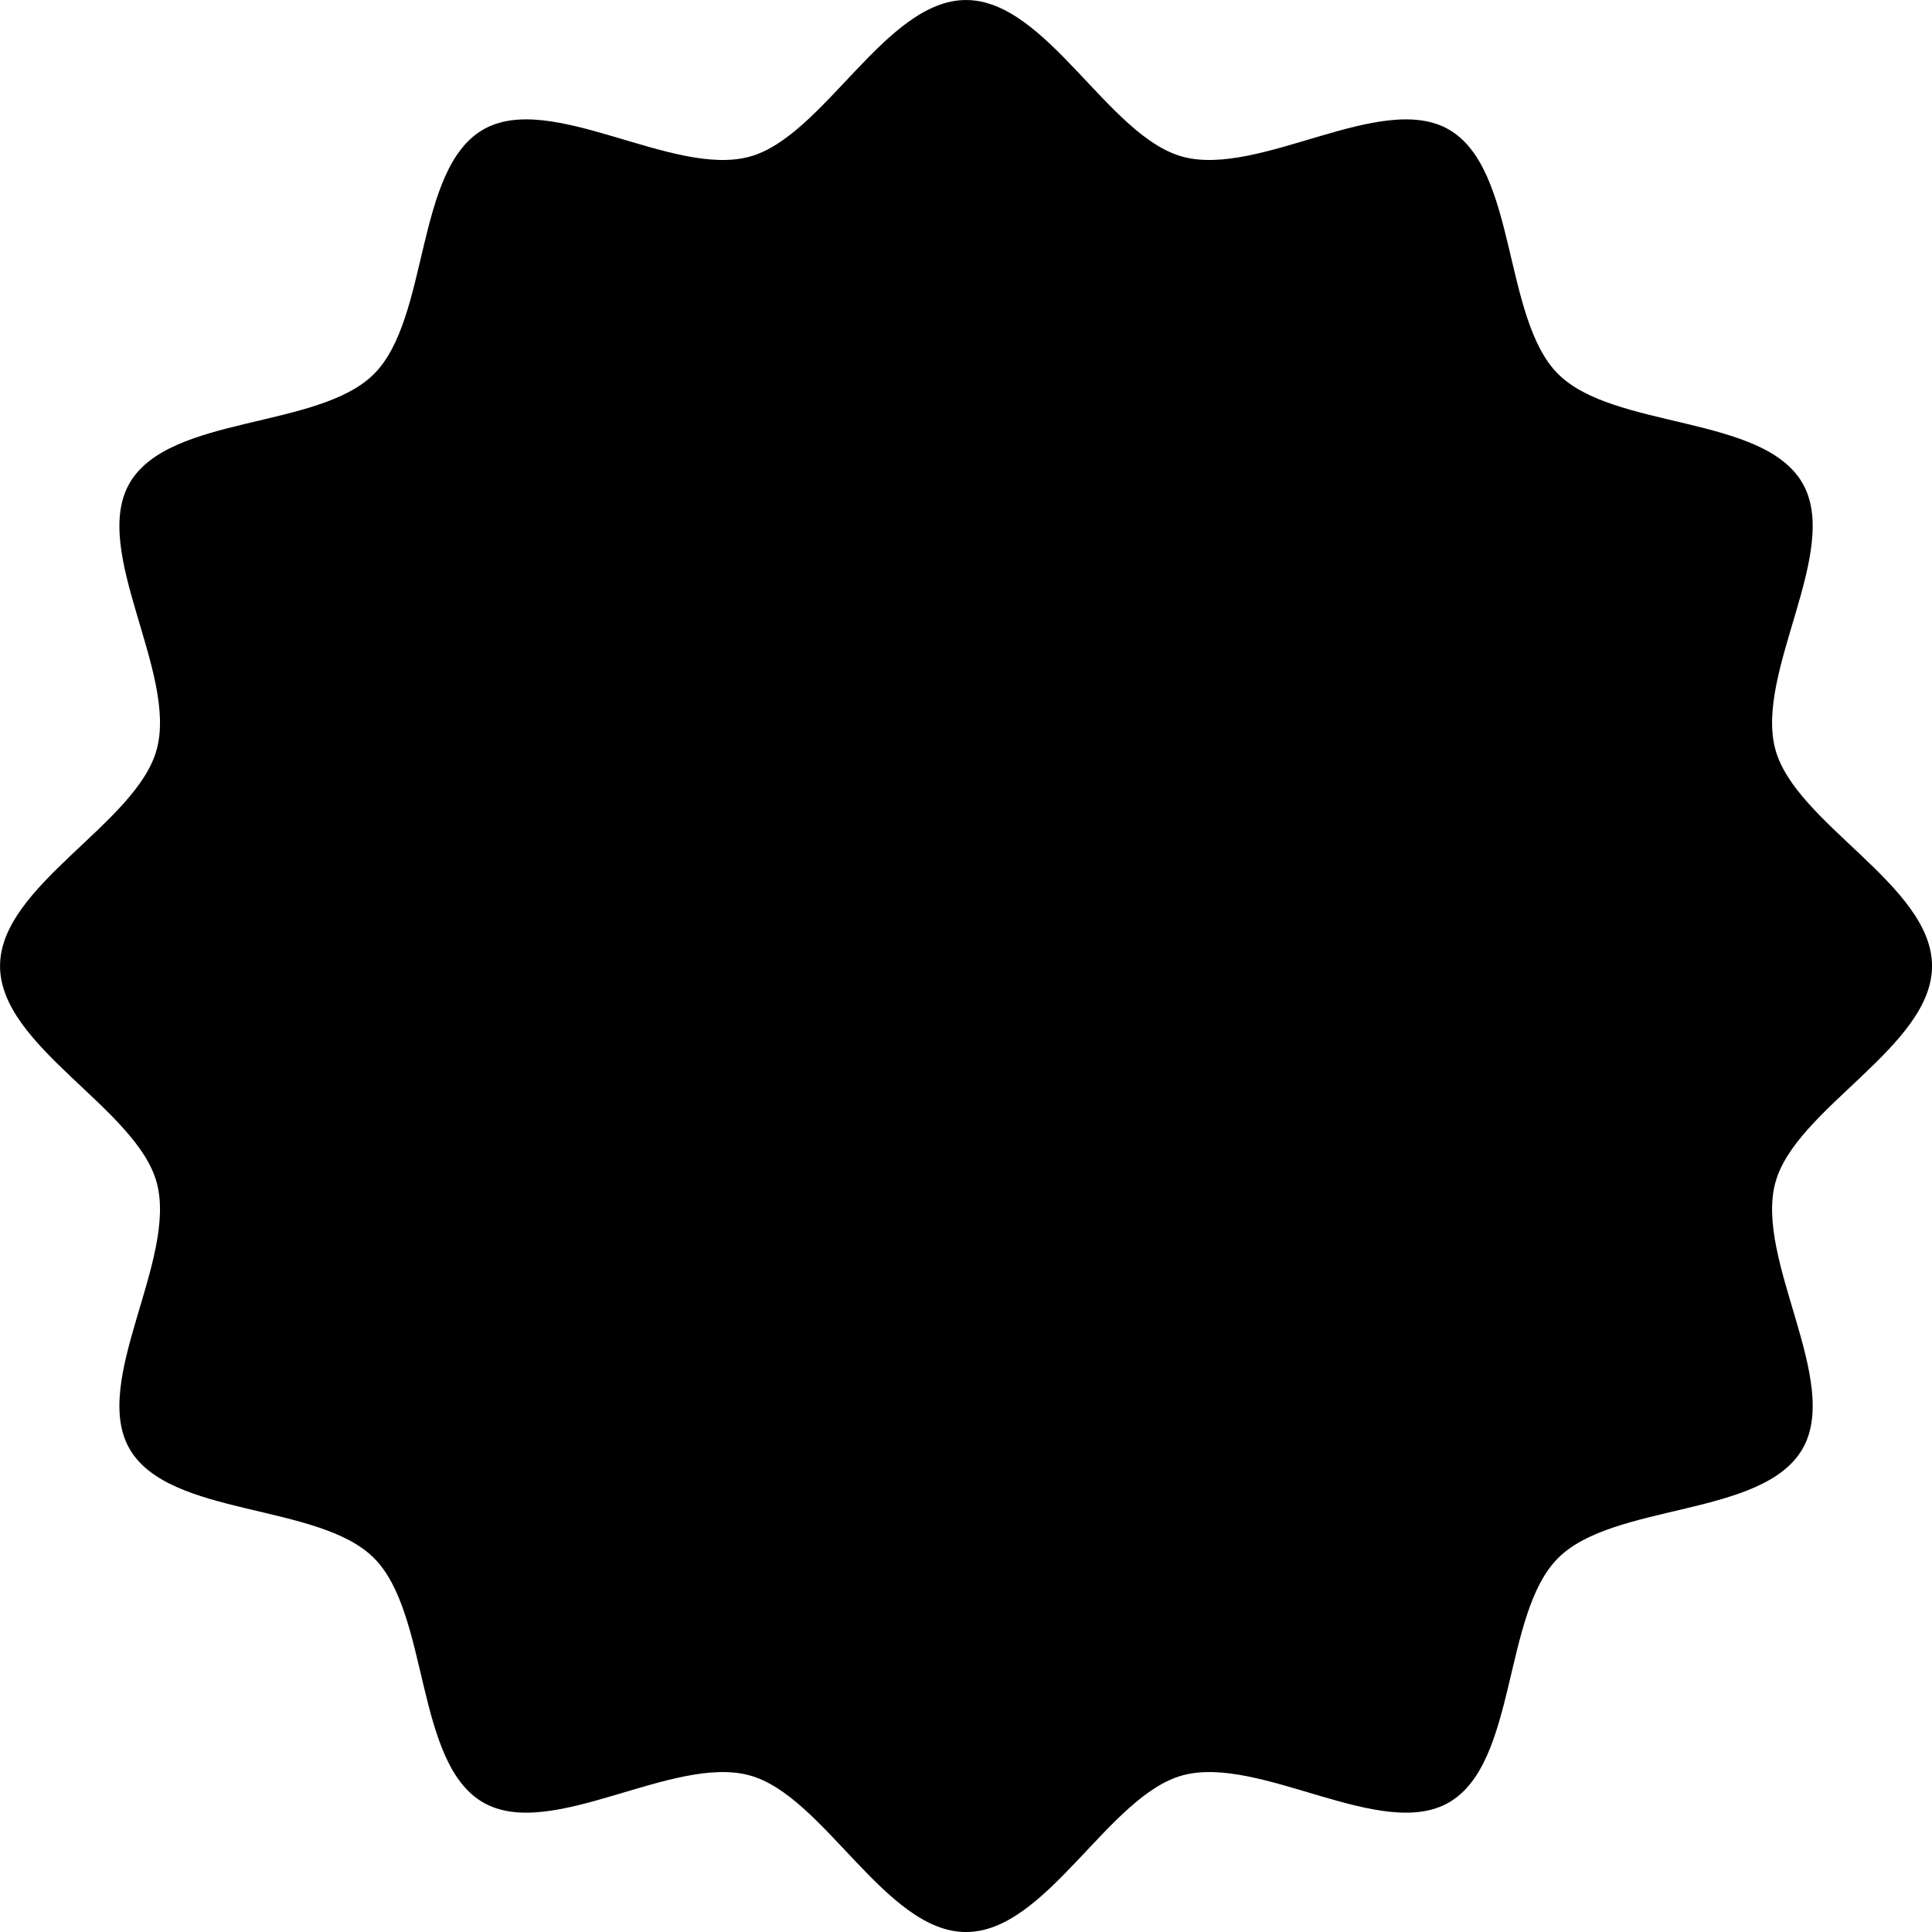
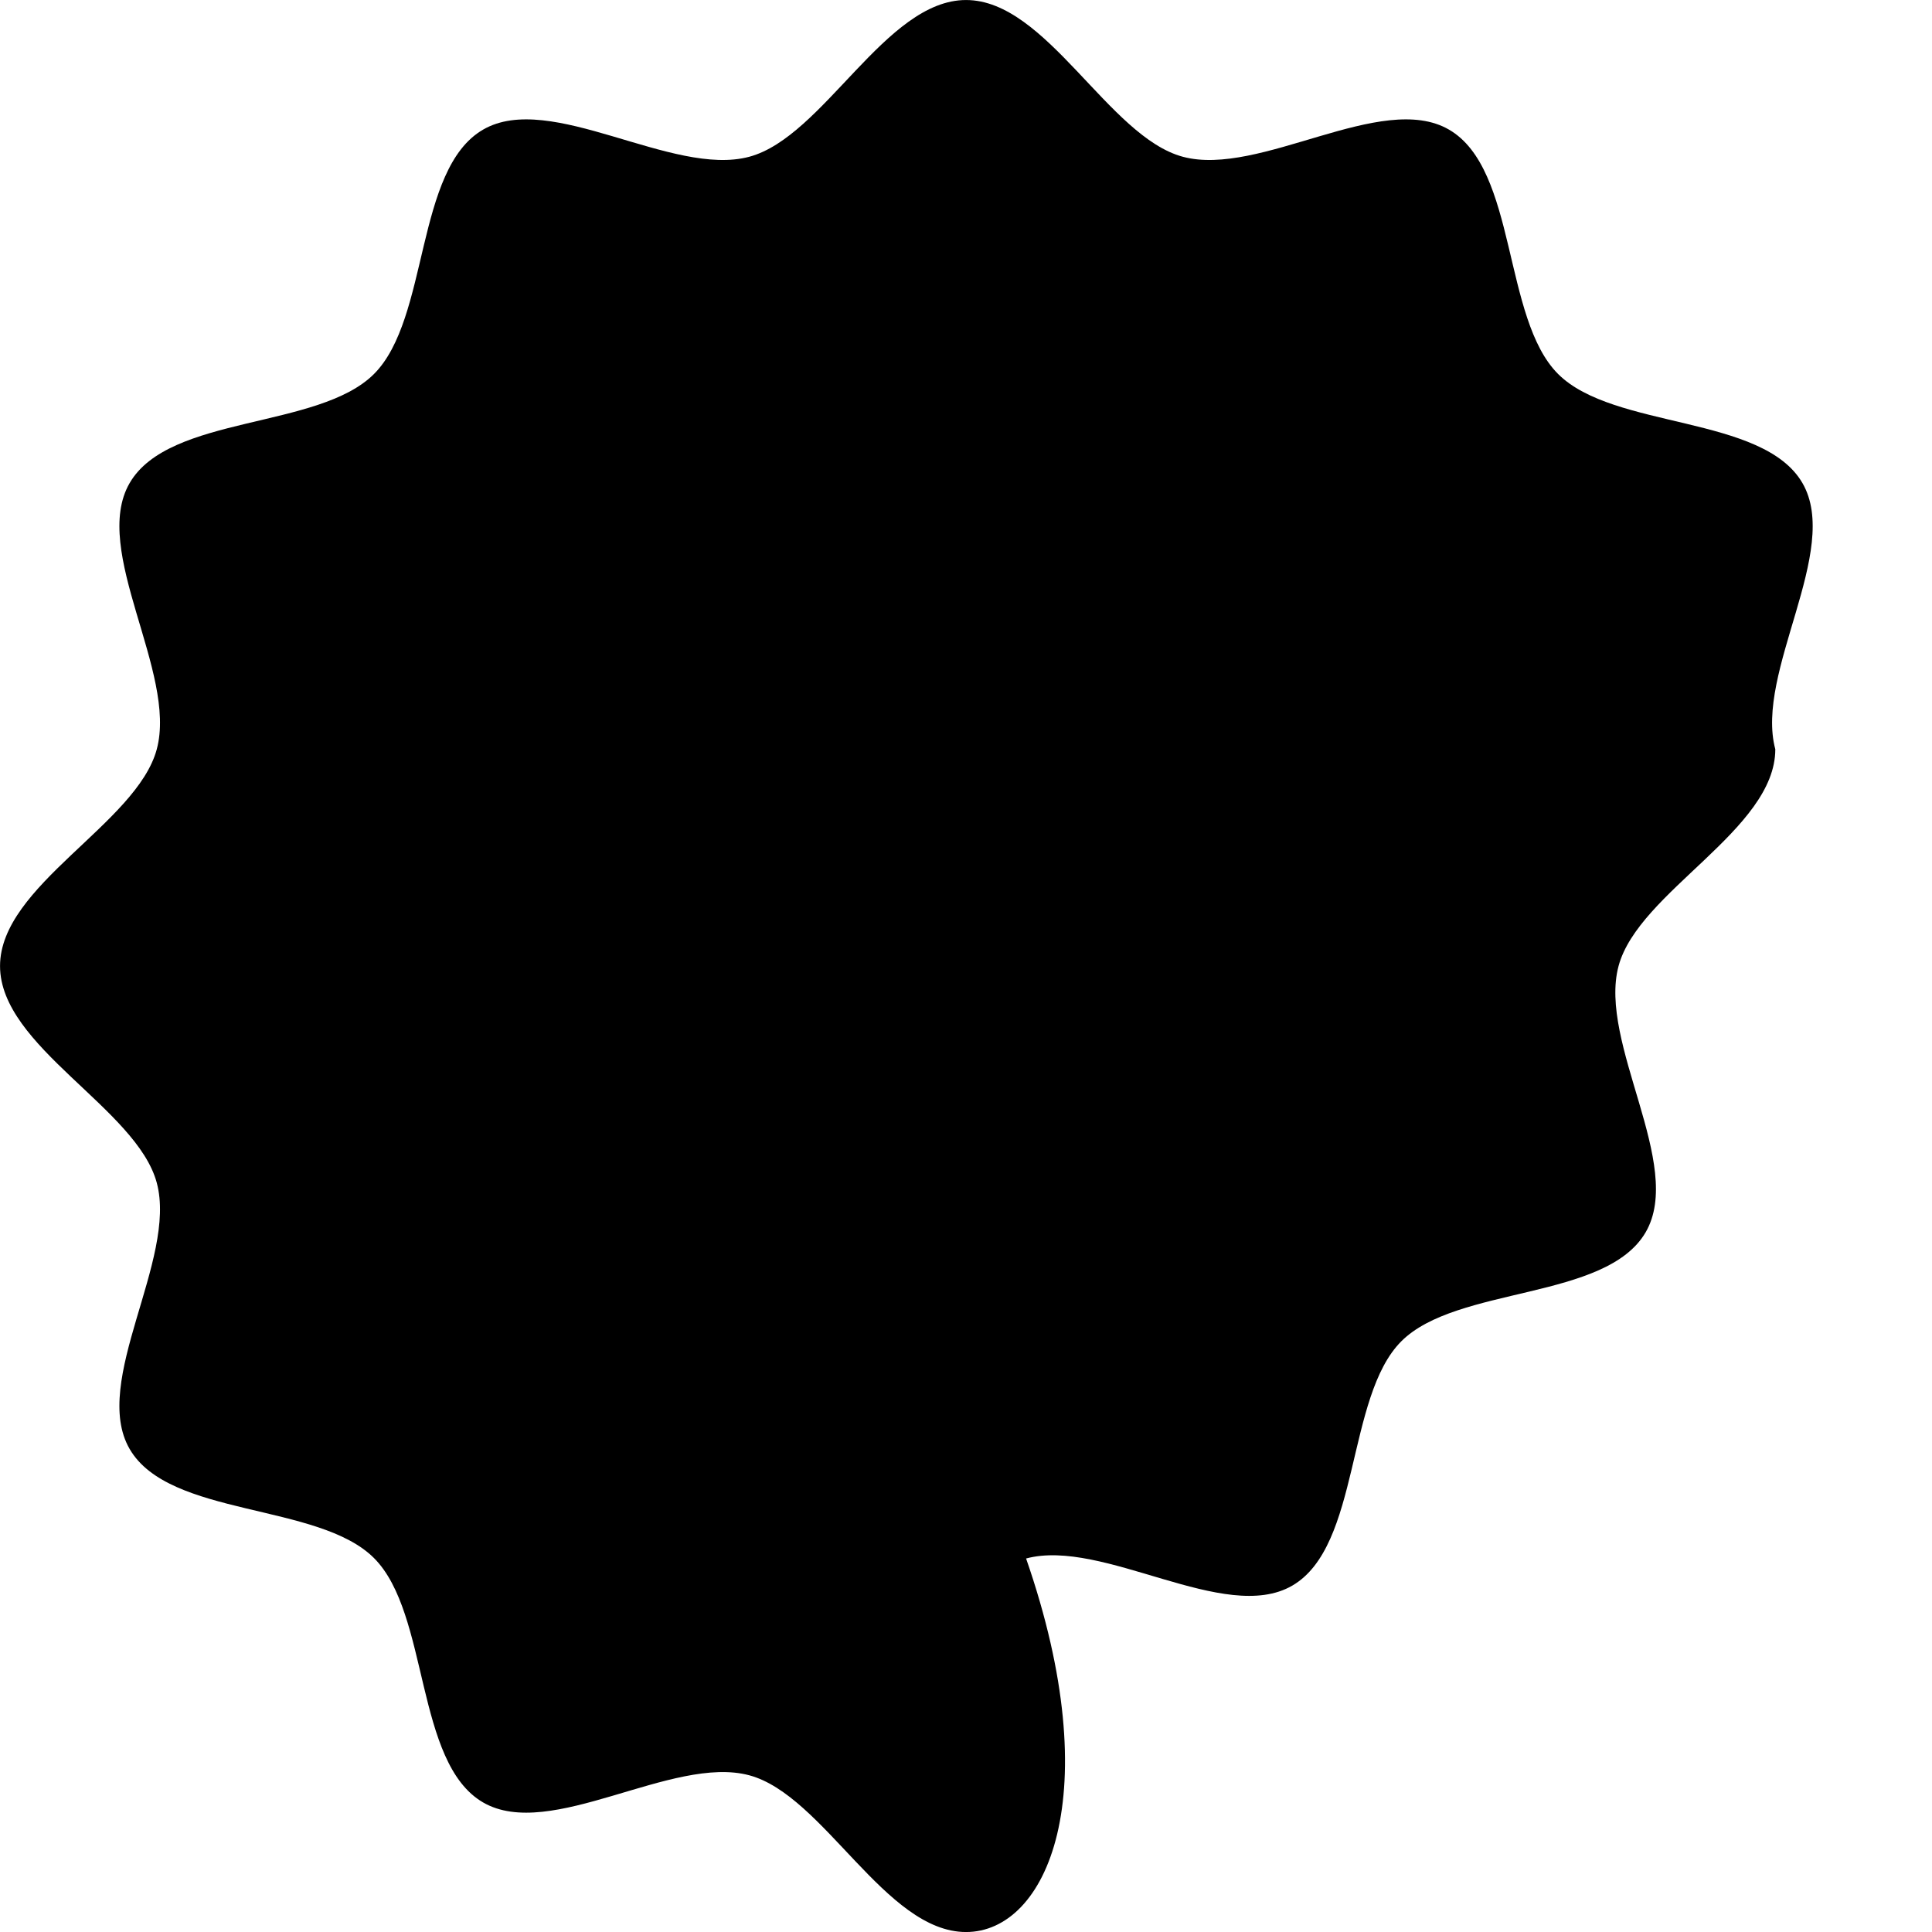
<svg xmlns="http://www.w3.org/2000/svg" fill="#000000" height="2278.5" preserveAspectRatio="xMidYMid meet" version="1" viewBox="110.7 97.5 2278.5 2278.5" width="2278.5" zoomAndPan="magnify">
  <g id="change1_1">
-     <path d="M1250.002,2376.035c-95.157,0-167.84-161.302-255.67-184.853c-90.788-24.345-234.354,78.11-313.898,32.015 c-80.636-46.729-63.167-222.706-128.657-288.196c-65.49-65.49-241.467-48.021-288.196-128.657 c-46.095-79.542,56.361-223.107,32.017-313.893c-23.552-87.83-184.853-160.513-184.853-255.671 c0-95.157,161.302-167.84,184.853-255.669c24.345-90.788-78.11-234.354-32.015-313.898 c46.729-80.636,222.706-63.167,288.196-128.657c65.49-65.49,48.021-241.467,128.657-288.196 c79.542-46.095,223.106,56.361,313.893,32.017c87.83-23.552,160.513-184.853,255.671-184.853 c95.157,0,167.84,161.302,255.669,184.853c90.788,24.345,234.354-78.11,313.897-32.015 c80.636,46.729,63.167,222.706,128.657,288.196c65.49,65.49,241.467,48.021,288.196,128.657 c46.095,79.542-56.361,223.106-32.017,313.893c23.552,87.83,184.853,160.512,184.853,255.67 c0,95.157-161.302,167.84-184.853,255.669c-24.345,90.788,78.11,234.354,32.015,313.897 c-46.729,80.636-222.706,63.167-288.196,128.657c-65.49,65.49-48.021,241.467-128.657,288.196 c-79.542,46.094-223.107-56.361-313.893-32.017C1417.842,2214.733,1345.16,2376.035,1250.002,2376.035z" fill="#000000" />
+     <path d="M1250.002,2376.035c-95.157,0-167.84-161.302-255.67-184.853c-90.788-24.345-234.354,78.11-313.898,32.015 c-80.636-46.729-63.167-222.706-128.657-288.196c-65.49-65.49-241.467-48.021-288.196-128.657 c-46.095-79.542,56.361-223.107,32.017-313.893c-23.552-87.83-184.853-160.513-184.853-255.671 c0-95.157,161.302-167.84,184.853-255.669c24.345-90.788-78.11-234.354-32.015-313.898 c46.729-80.636,222.706-63.167,288.196-128.657c65.49-65.49,48.021-241.467,128.657-288.196 c79.542-46.095,223.106,56.361,313.893,32.017c87.83-23.552,160.513-184.853,255.671-184.853 c95.157,0,167.84,161.302,255.669,184.853c90.788,24.345,234.354-78.11,313.897-32.015 c80.636,46.729,63.167,222.706,128.657,288.196c65.49,65.49,241.467,48.021,288.196,128.657 c46.095,79.542-56.361,223.106-32.017,313.893c0,95.157-161.302,167.84-184.853,255.669c-24.345,90.788,78.11,234.354,32.015,313.897 c-46.729,80.636-222.706,63.167-288.196,128.657c-65.49,65.49-48.021,241.467-128.657,288.196 c-79.542,46.094-223.107-56.361-313.893-32.017C1417.842,2214.733,1345.16,2376.035,1250.002,2376.035z" fill="#000000" />
  </g>
</svg>